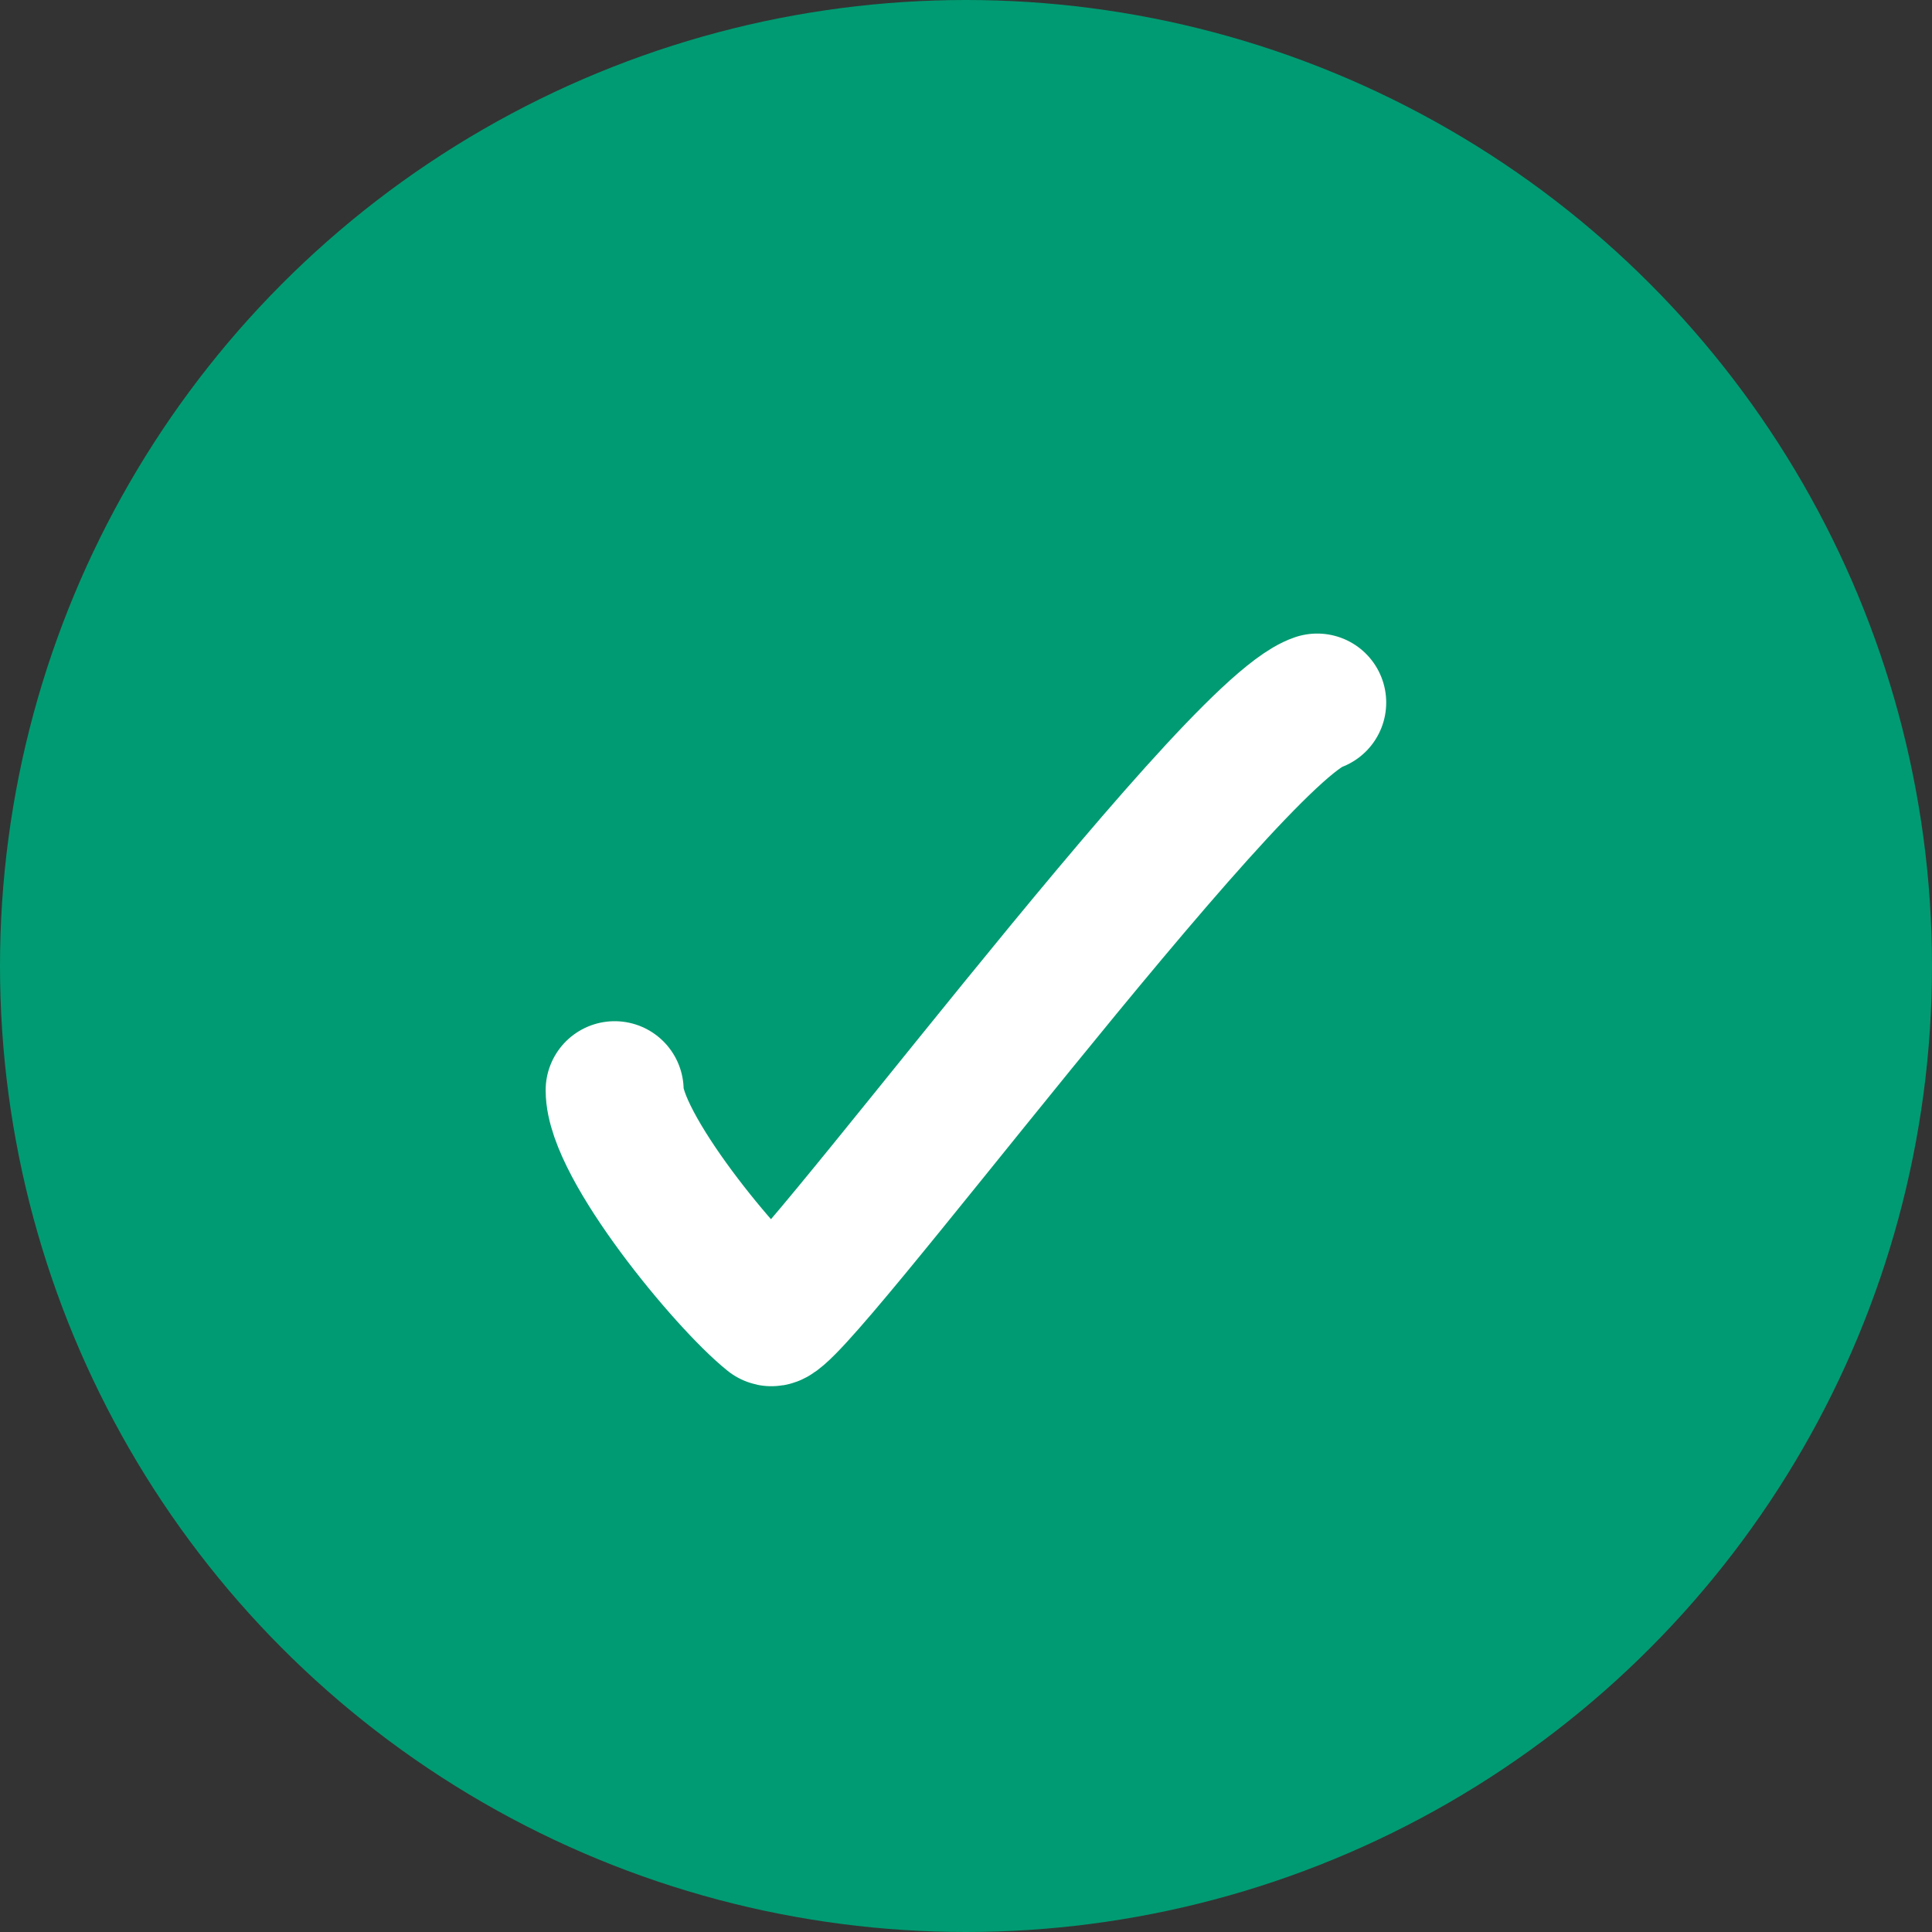
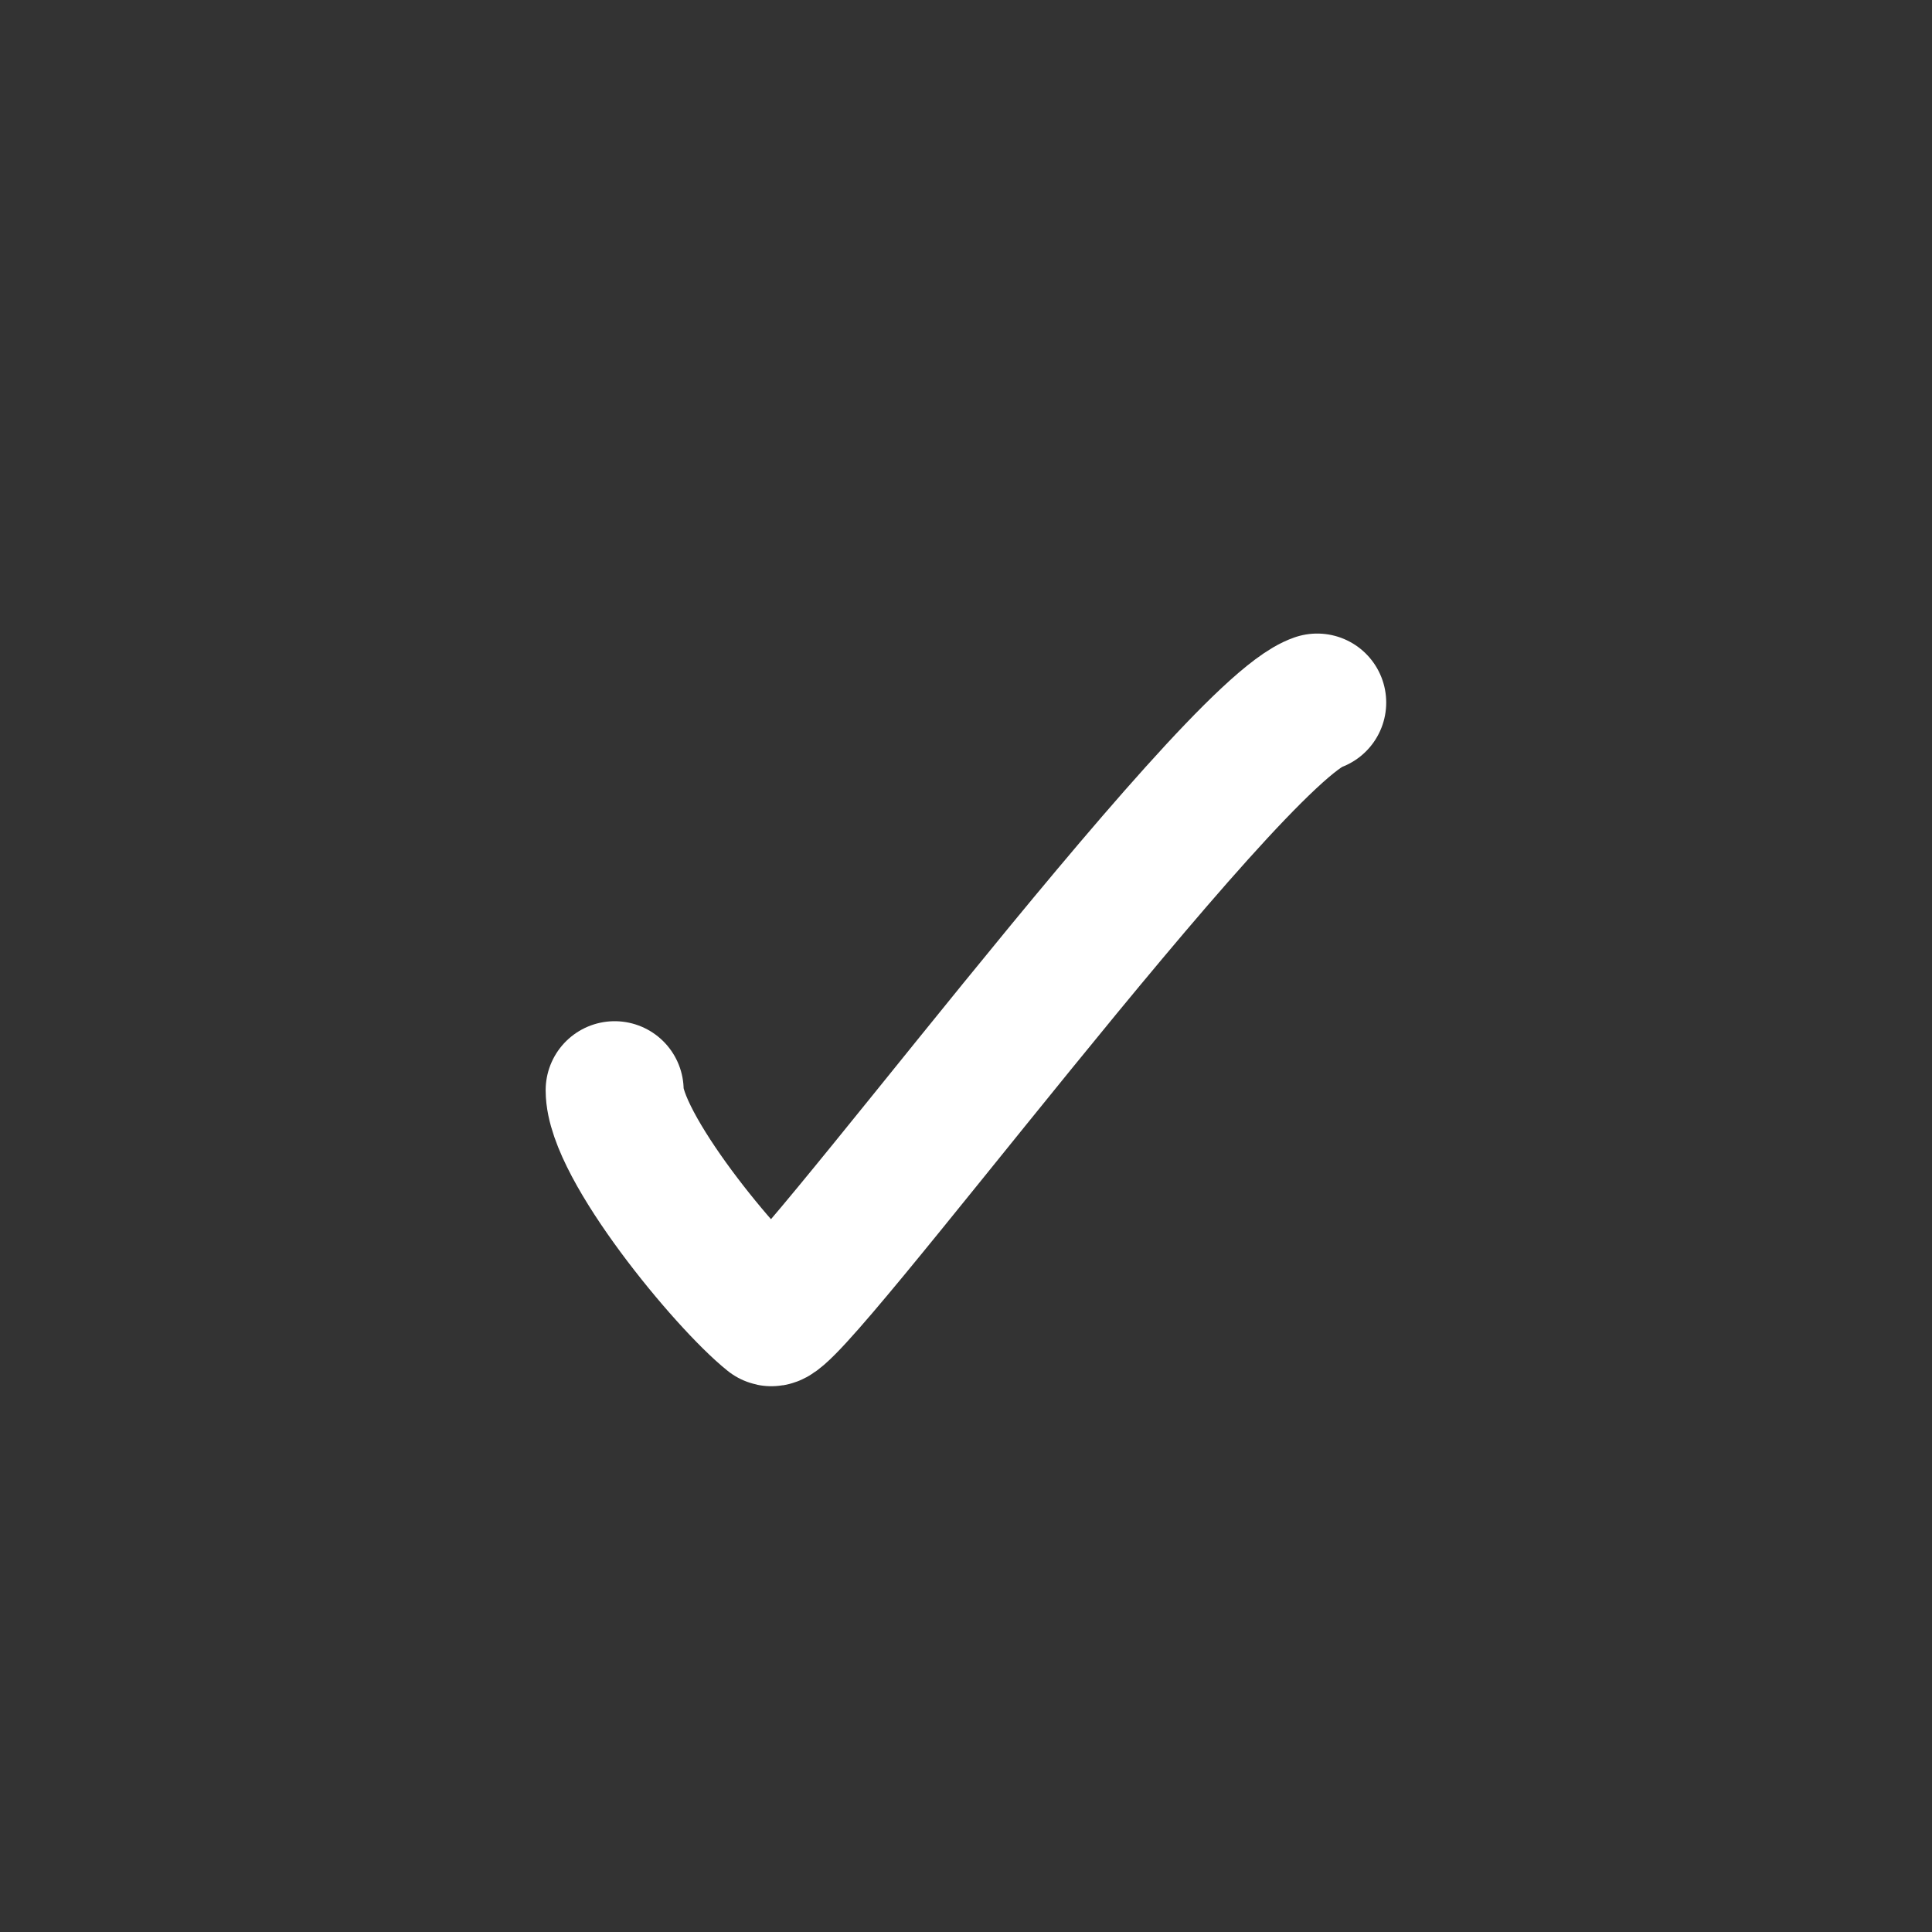
<svg xmlns="http://www.w3.org/2000/svg" width="28" height="28" viewBox="0 0 28 28" fill="none">
  <rect x="0" y="0" width="28" height="28" fill="#333333" stroke="none" />
-   <circle cx="14" cy="14" r="14" fill="#009B72" />
  <path d="M8.908 15.8C8.908 16.607 10.53 18.574 11.171 19.087C11.422 19.289 17.797 10.625 19.09 10.182" stroke="white" stroke-width="2" stroke-linecap="round" />
</svg>